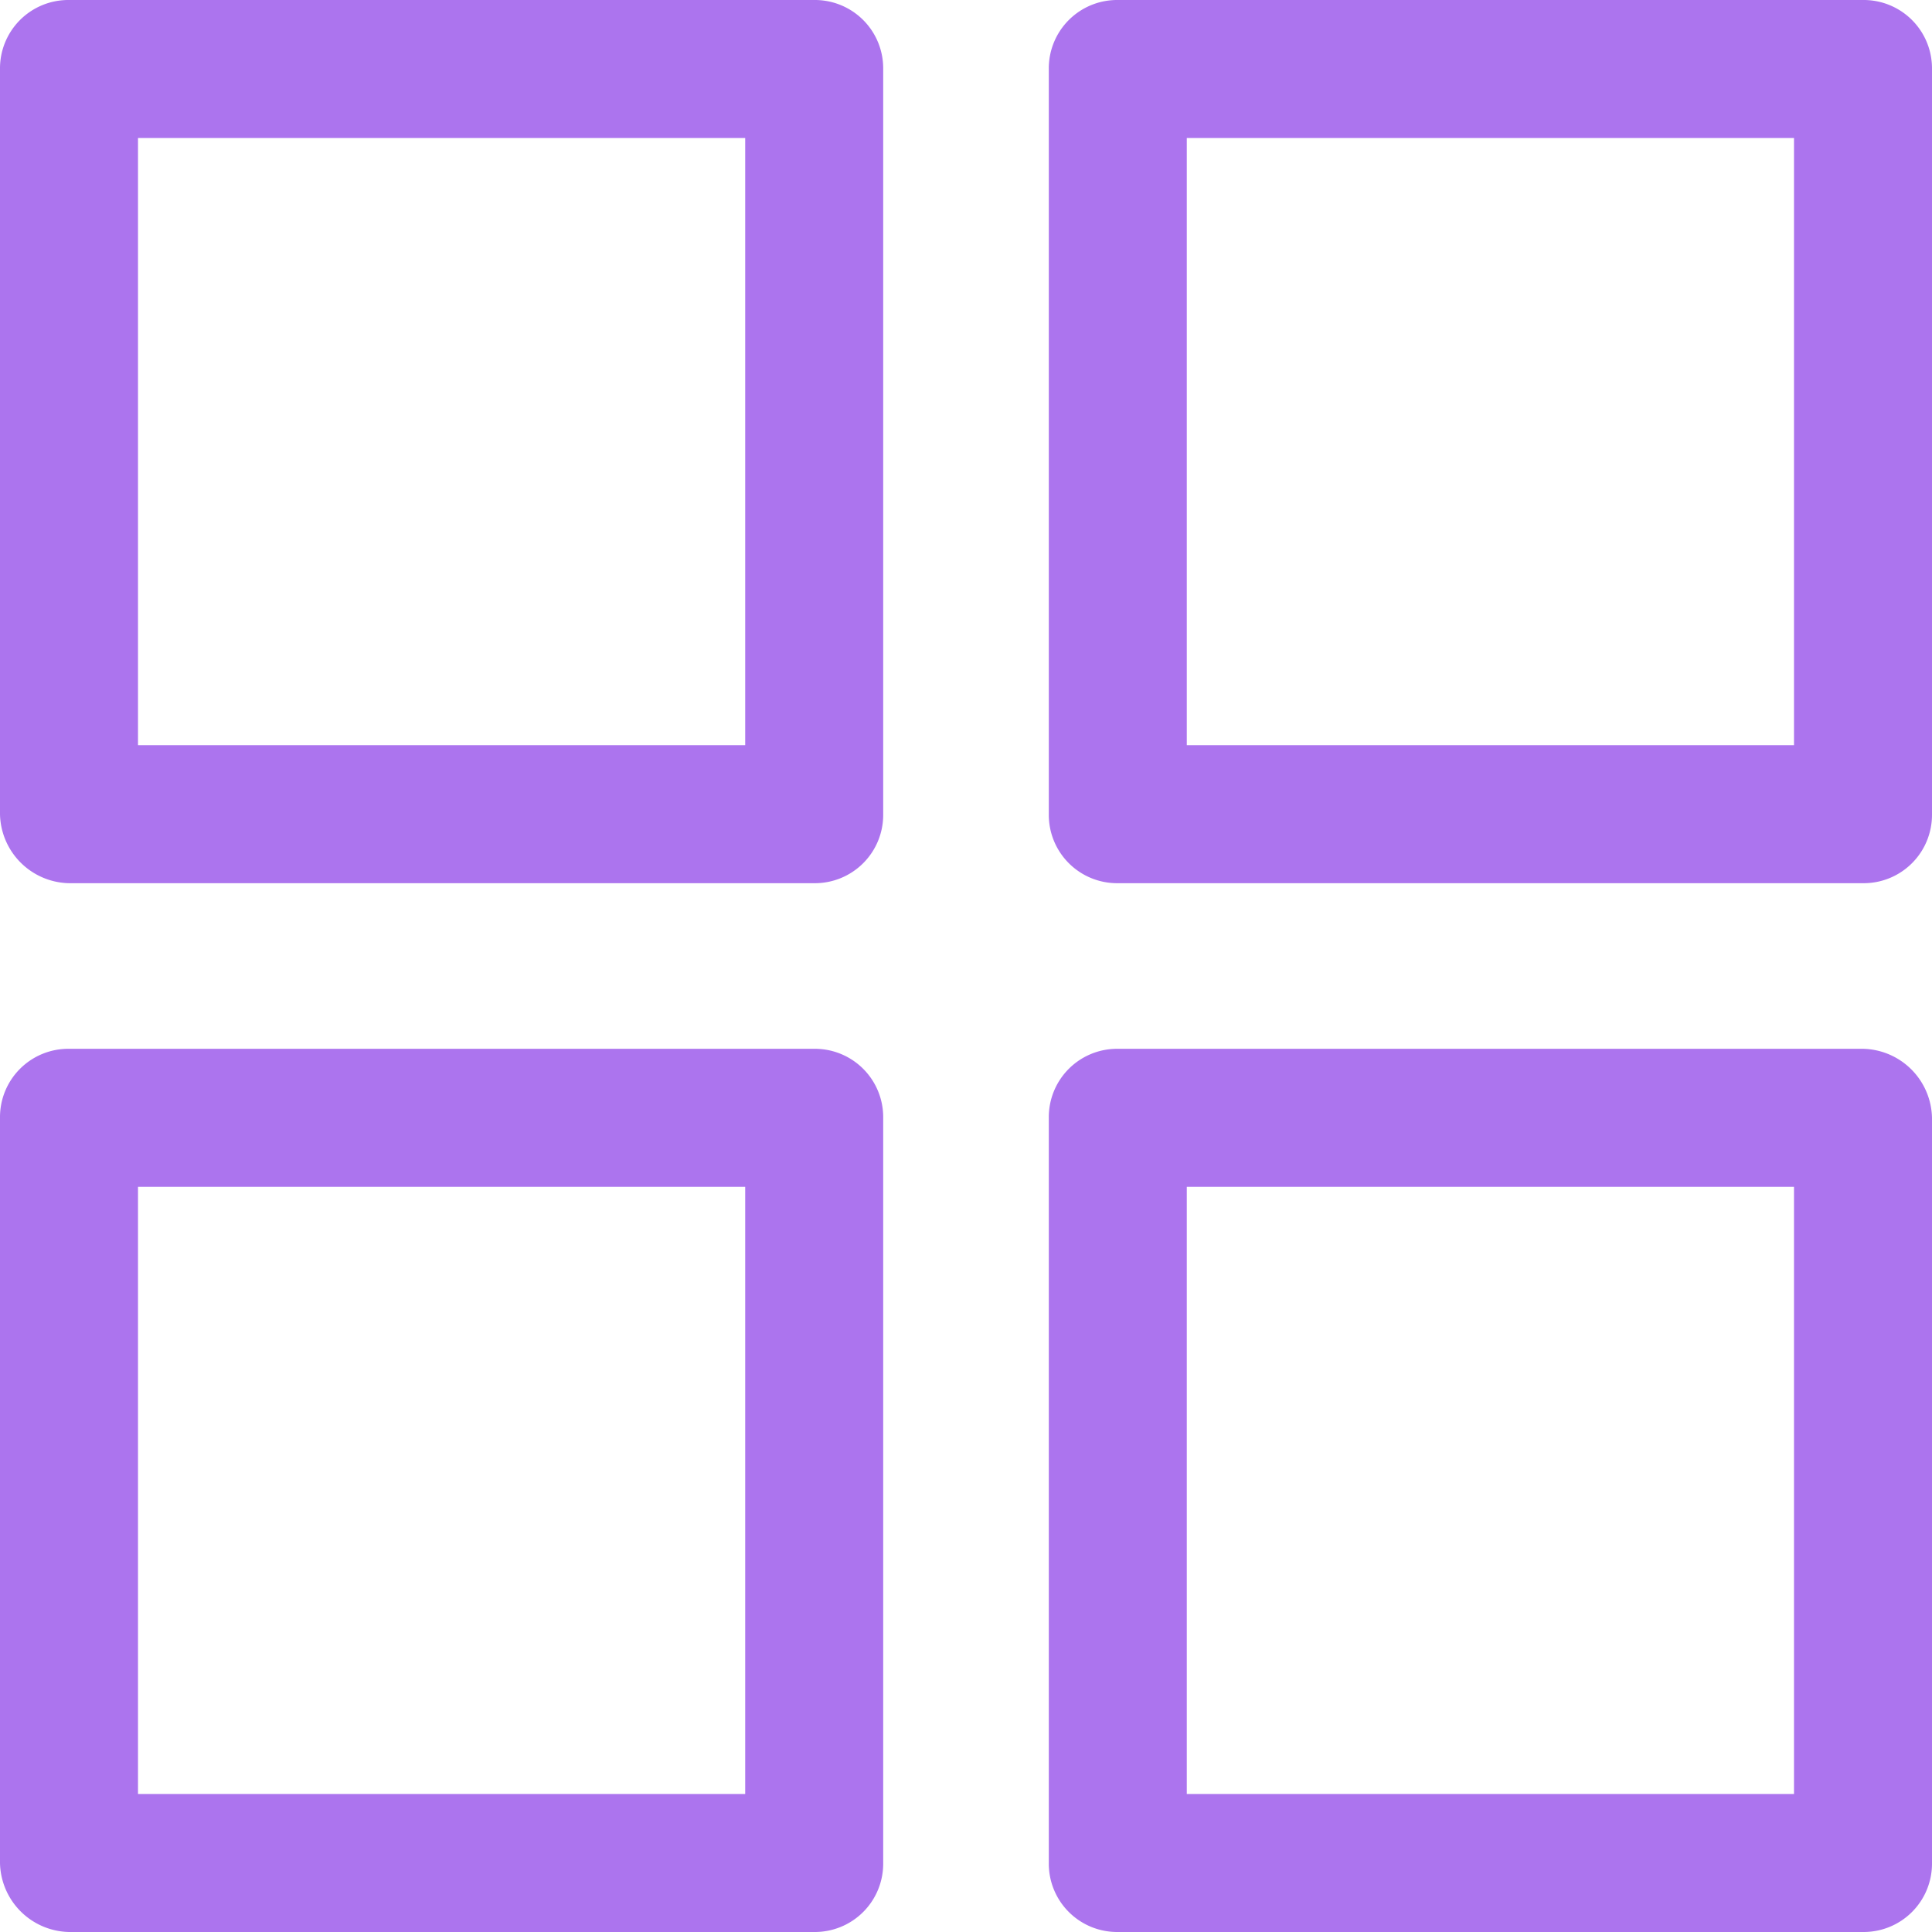
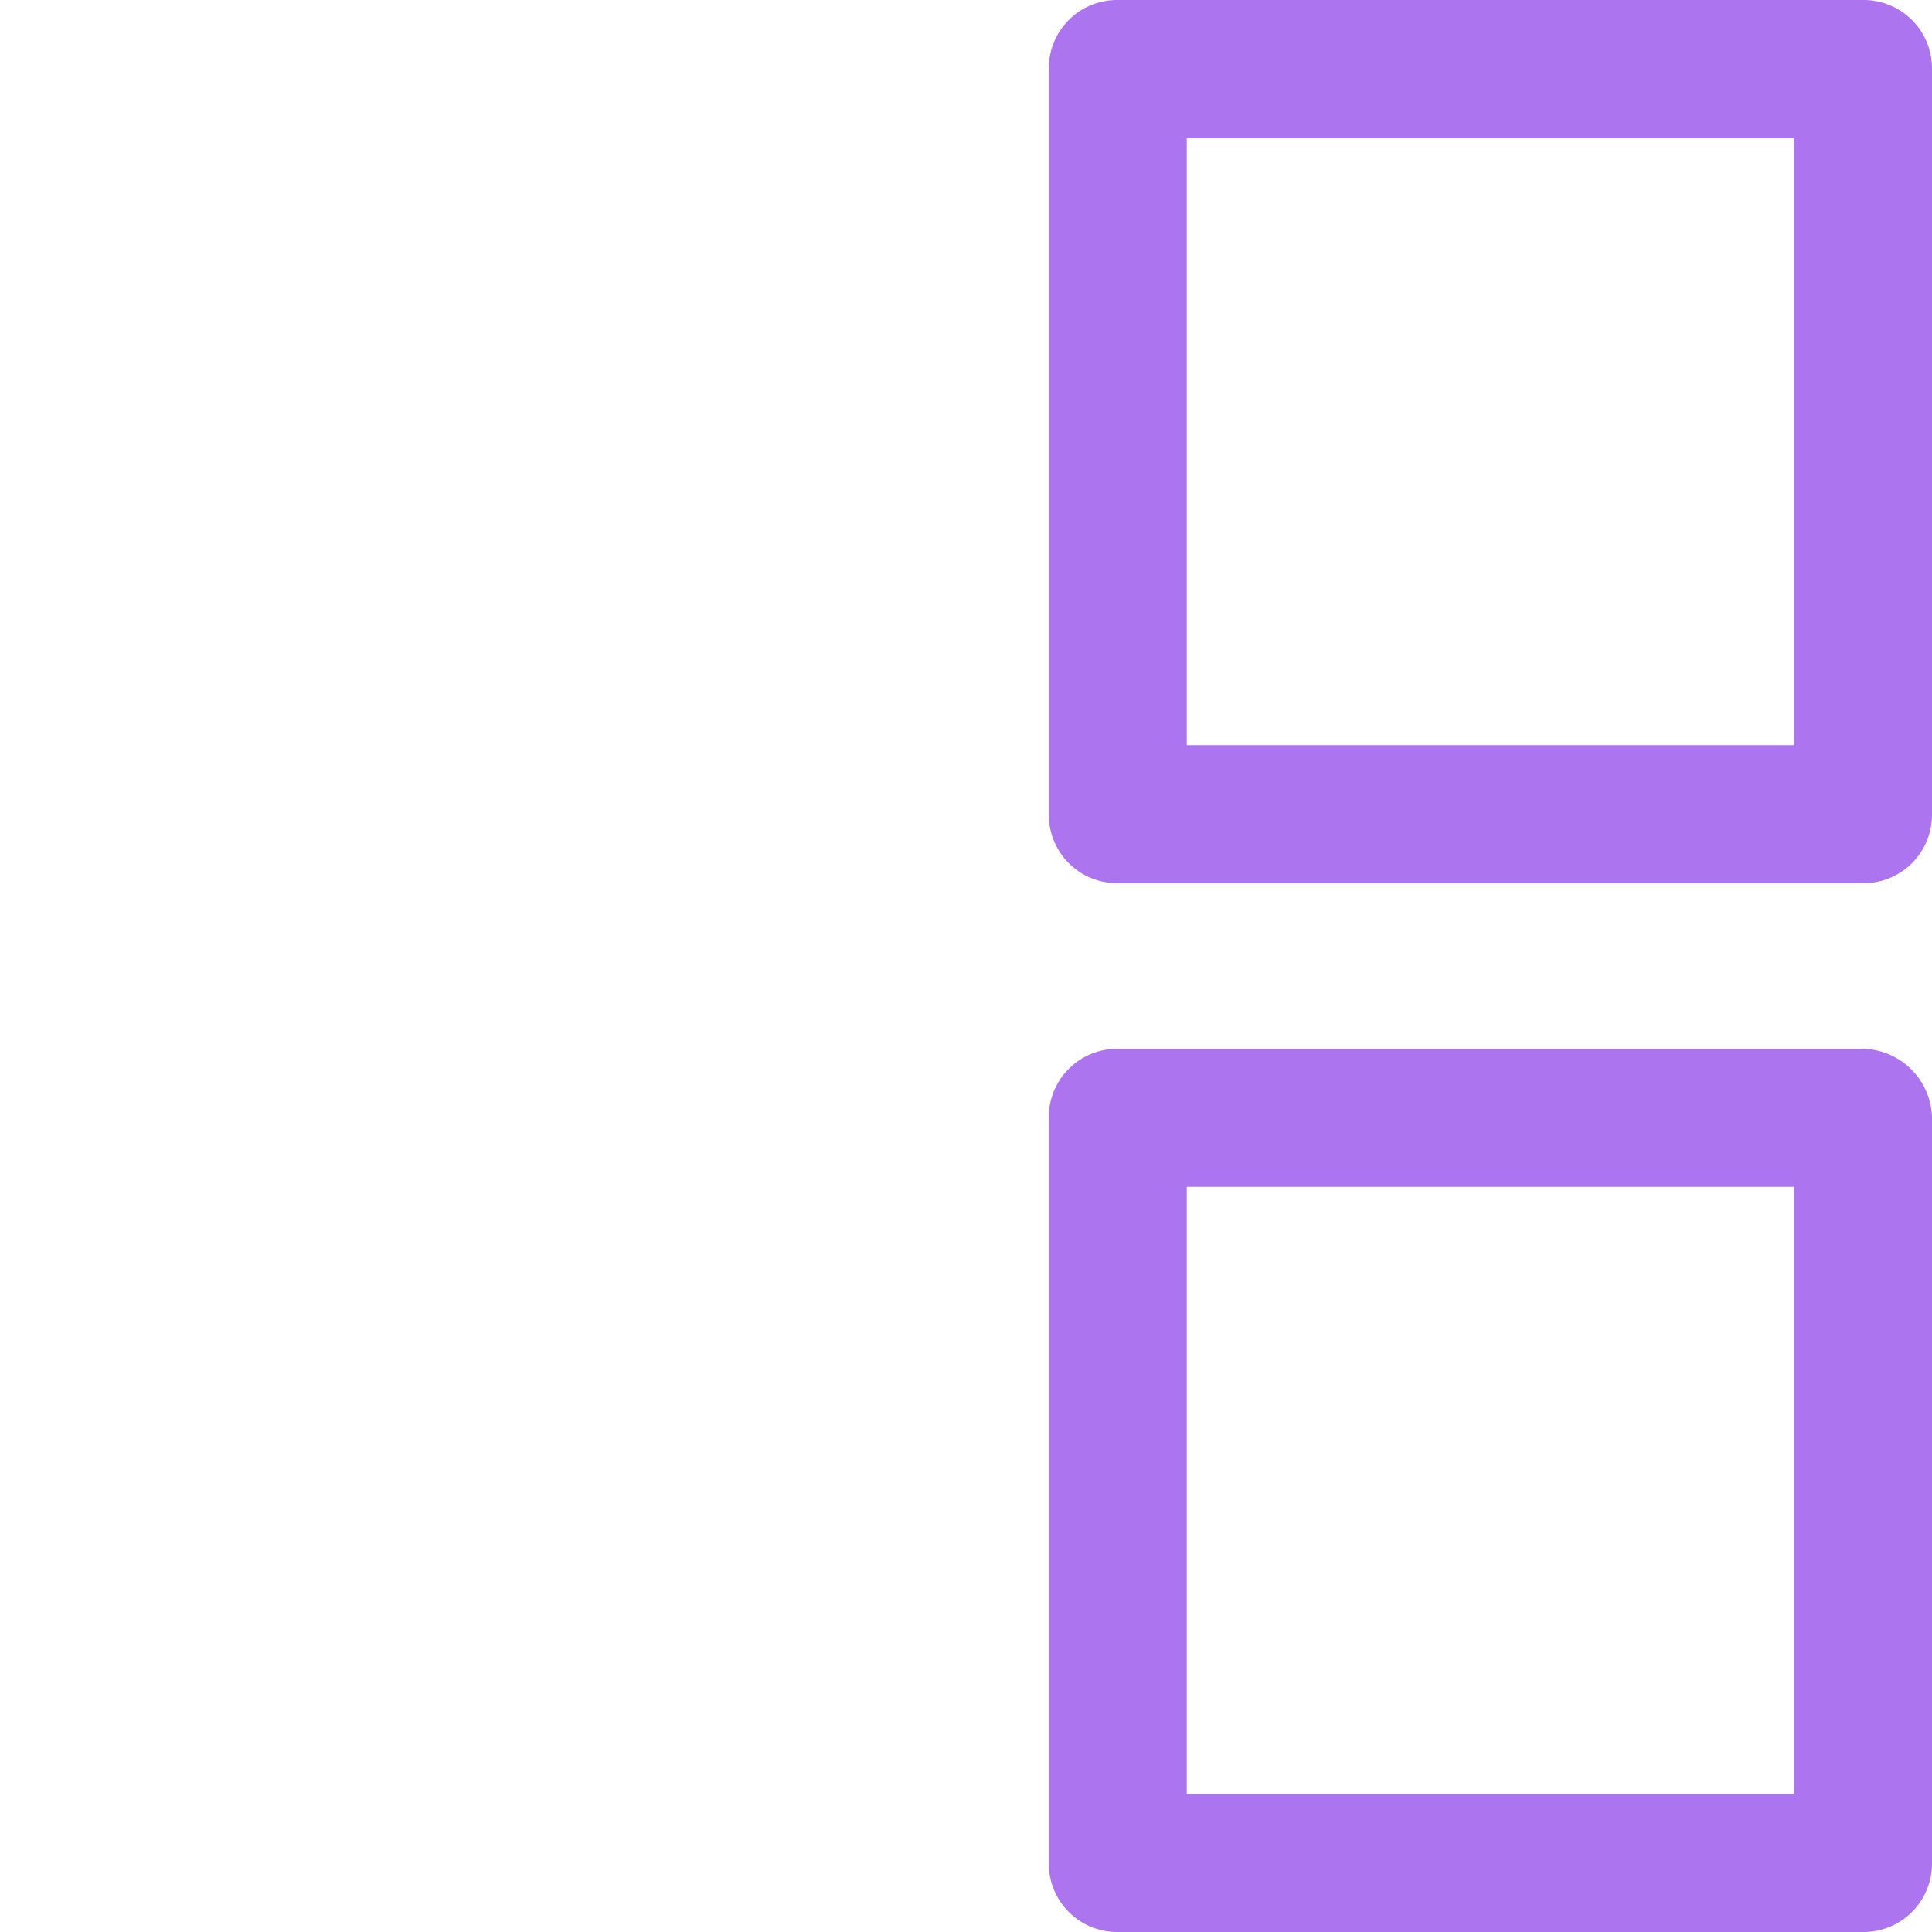
<svg xmlns="http://www.w3.org/2000/svg" id="Icon" width="74.998" height="74.998" viewBox="0 0 70 70">
  <defs>
    <style>
      .cls-1 {
        fill: #ac74ee;
        fill-rule: evenodd;
      }
    </style>
  </defs>
-   <path id="Shape" class="cls-1" d="M1689,3841.5v-27a2.476,2.476,0,0,1,2.5-2.5h27a2.476,2.476,0,0,1,2.5,2.5v27a2.476,2.476,0,0,1-2.5,2.5h-27A2.554,2.554,0,0,1,1689,3841.5Zm5-24.5h22v22h-22v-22Z" transform="translate(-1689 -3812)" />
  <path id="Shape-2" data-name="Shape" class="cls-1" d="M1759,3841.5a2.476,2.476,0,0,1-2.5,2.5h-27a2.476,2.476,0,0,1-2.5-2.5v-27a2.476,2.476,0,0,1,2.5-2.5h27a2.476,2.476,0,0,1,2.5,2.5v27Zm-5-2.5h-22v-22h22v22h0Z" transform="translate(-1689 -3812)" />
-   <path id="Shape-3" data-name="Shape" class="cls-1" d="M1689,3879.5v-27a2.476,2.476,0,0,1,2.5-2.5h27a2.476,2.476,0,0,1,2.5,2.5v27a2.476,2.476,0,0,1-2.5,2.5h-27A2.554,2.554,0,0,1,1689,3879.5Zm5-24.5h22v22h-22v-22h0Z" transform="translate(-1689 -3812)" />
  <path id="Shape-4" data-name="Shape" class="cls-1" d="M1759,3852.5v27a2.476,2.476,0,0,1-2.5,2.5h-27a2.476,2.476,0,0,1-2.5-2.5v-27a2.476,2.476,0,0,1,2.5-2.5h27A2.554,2.554,0,0,1,1759,3852.5Zm-5,24.5h-22v-22h22v22h0Z" transform="translate(-1689 -3812)" />
</svg>